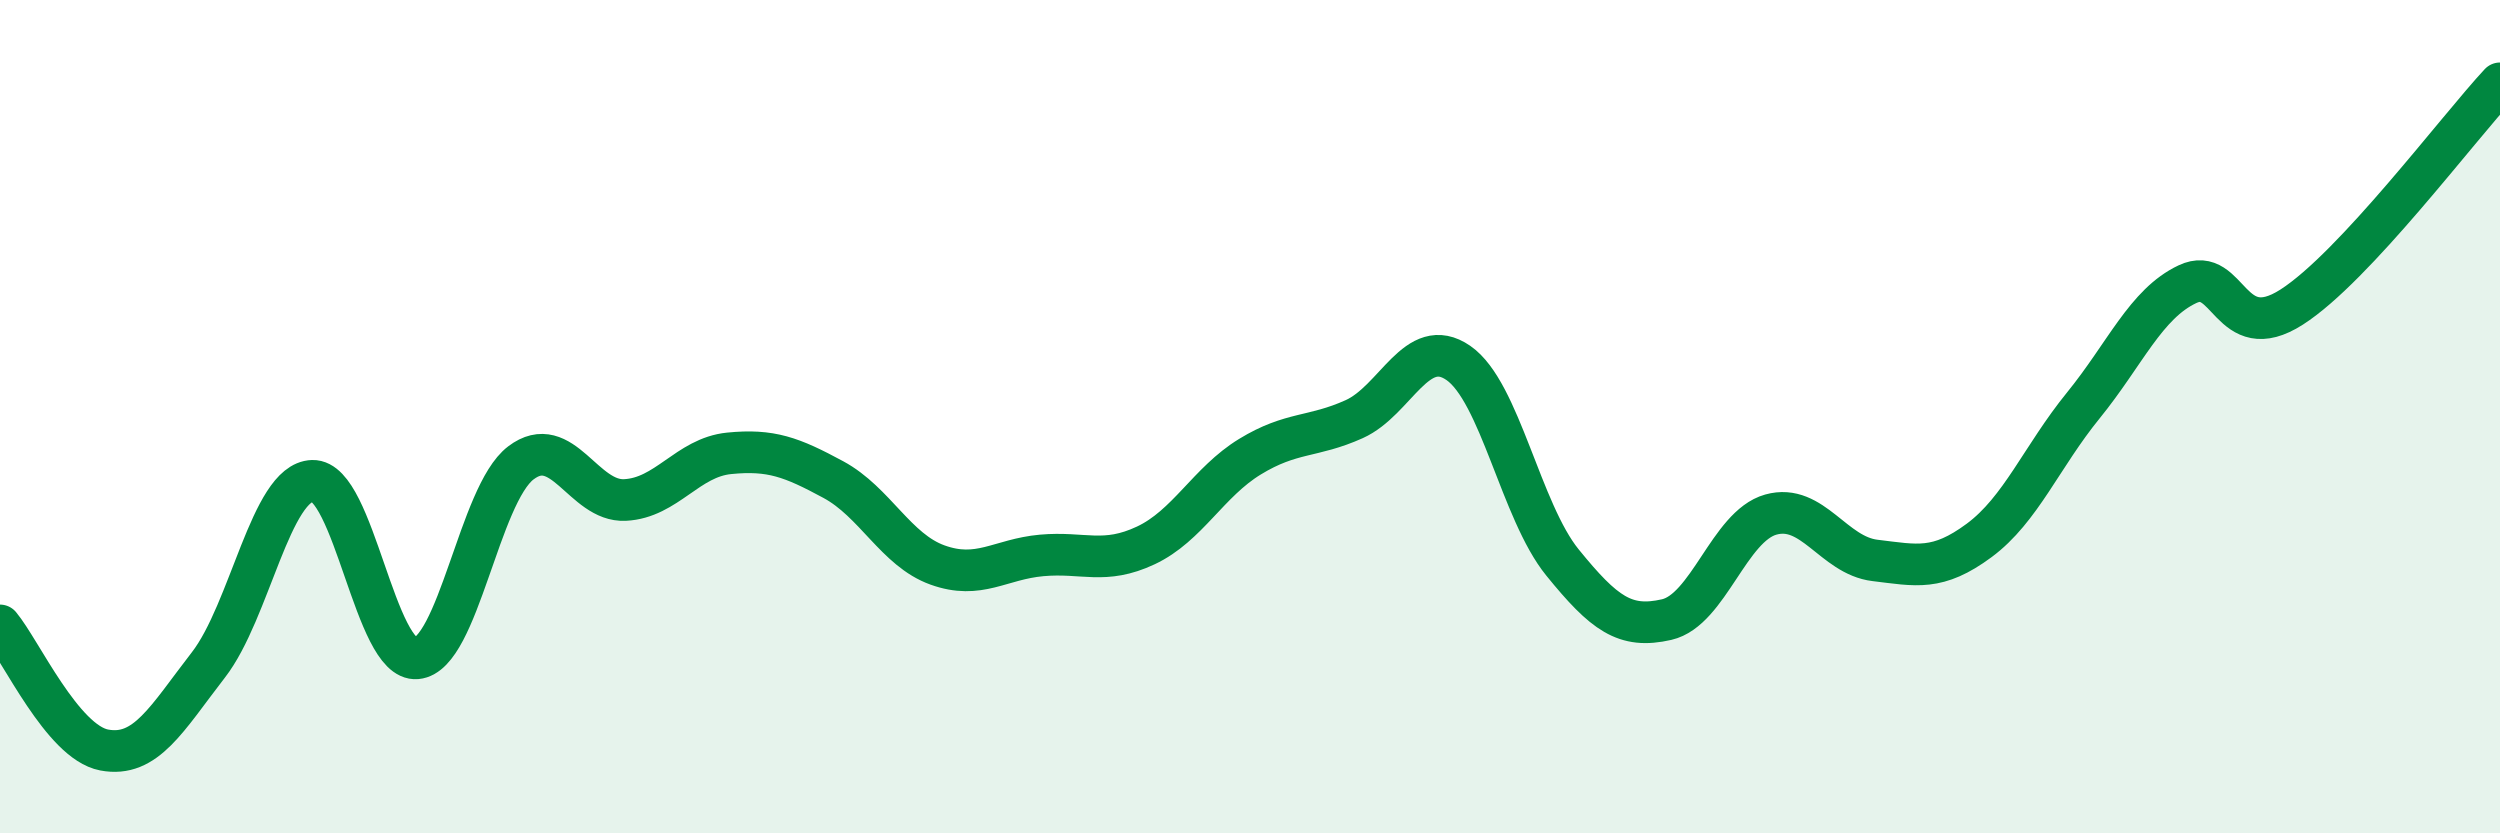
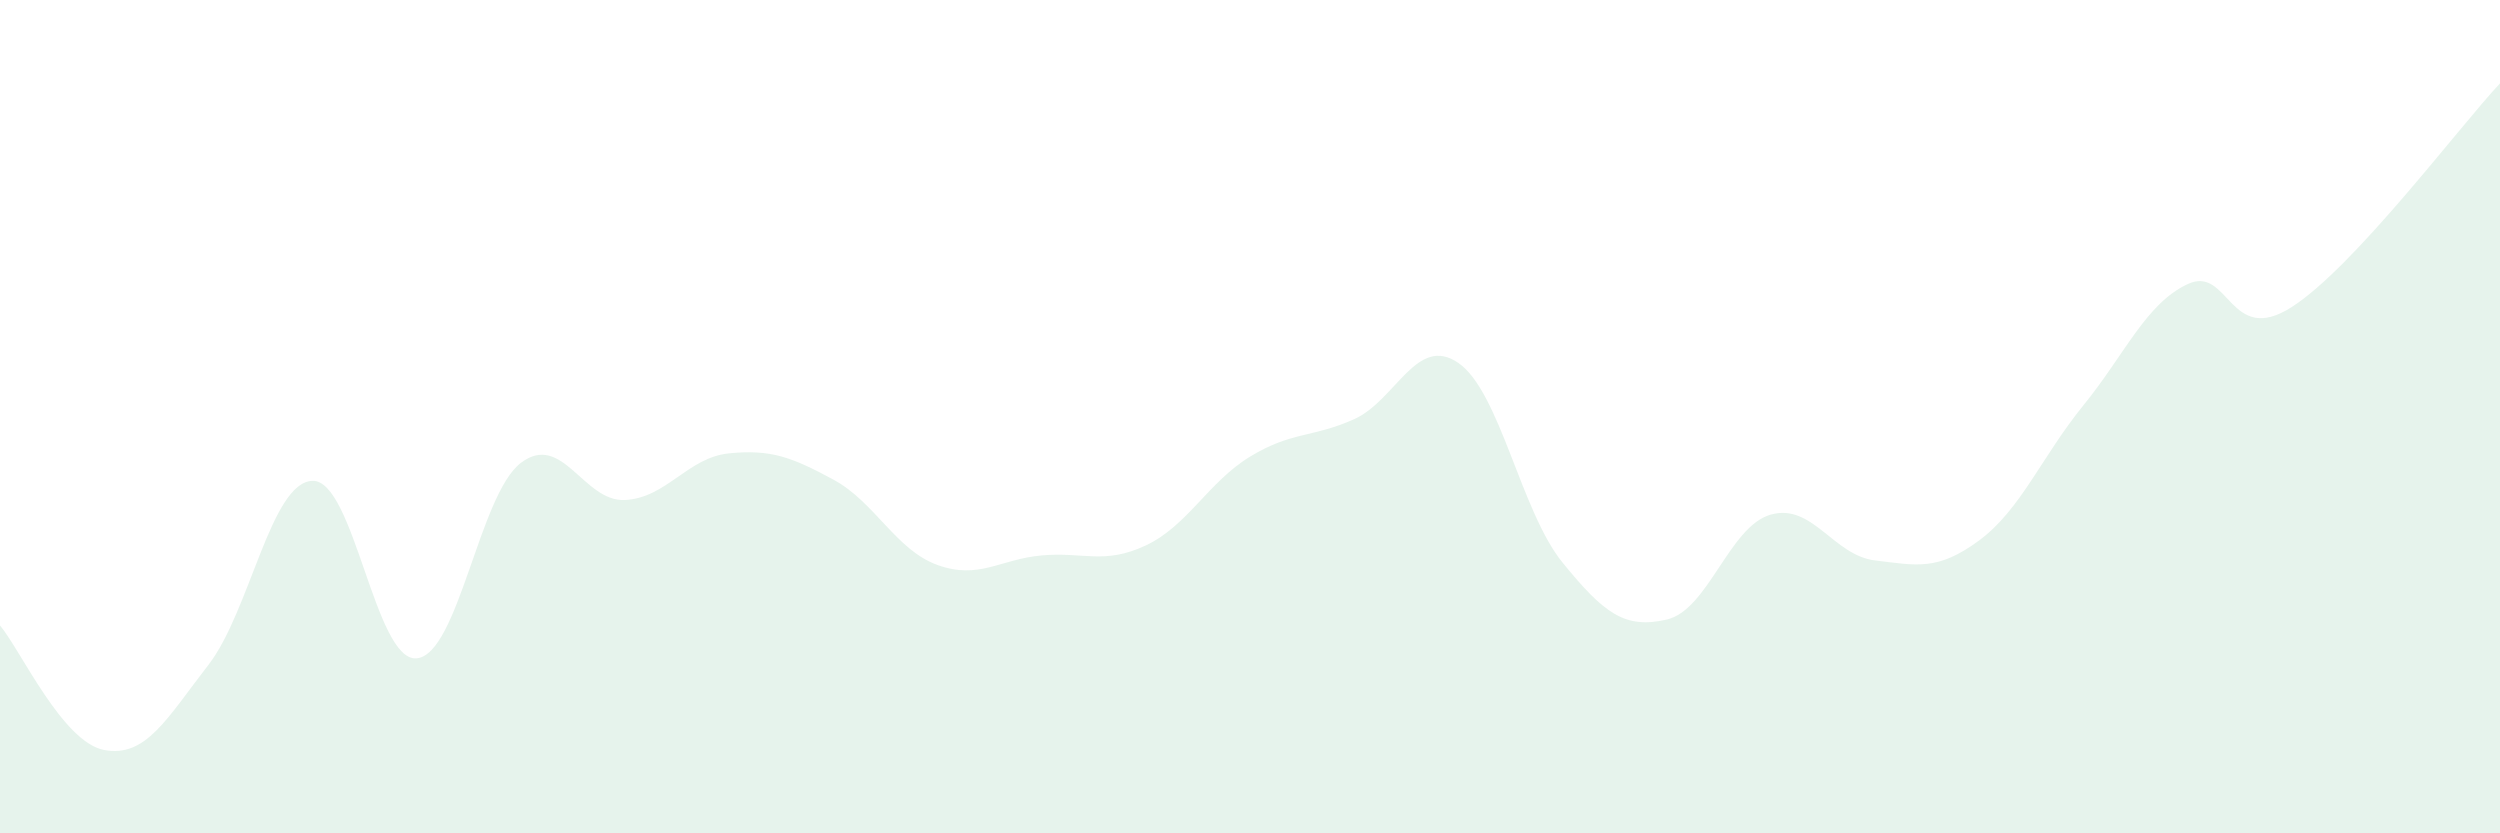
<svg xmlns="http://www.w3.org/2000/svg" width="60" height="20" viewBox="0 0 60 20">
  <path d="M 0,15.01 C 0.5,15.61 1.5,17.81 2.5,18 C 3.5,18.19 4,17.25 5,15.96 C 6,14.67 6.5,11.57 7.5,11.54 C 8.5,11.51 9,15.89 10,15.8 C 11,15.71 11.5,11.87 12.5,11.11 C 13.5,10.35 14,12.05 15,12 C 16,11.95 16.5,10.98 17.5,10.88 C 18.5,10.78 19,10.97 20,11.51 C 21,12.05 21.5,13.2 22.5,13.56 C 23.5,13.92 24,13.42 25,13.33 C 26,13.24 26.5,13.56 27.5,13.09 C 28.5,12.62 29,11.57 30,10.96 C 31,10.35 31.5,10.51 32.5,10.06 C 33.5,9.61 34,8.02 35,8.71 C 36,9.4 36.5,12.27 37.5,13.5 C 38.5,14.73 39,15.1 40,14.87 C 41,14.64 41.5,12.63 42.5,12.35 C 43.5,12.07 44,13.33 45,13.45 C 46,13.57 46.5,13.71 47.5,12.97 C 48.5,12.23 49,10.96 50,9.73 C 51,8.5 51.5,7.29 52.5,6.82 C 53.5,6.35 53.5,8.33 55,7.37 C 56.5,6.41 59,3.07 60,2L60 20L0 20Z" fill="#008740" opacity="0.1" stroke-linecap="round" stroke-linejoin="round" />
-   <path d="M 0,15.01 C 0.5,15.61 1.5,17.81 2.5,18 C 3.5,18.19 4,17.25 5,15.96 C 6,14.67 6.5,11.57 7.5,11.54 C 8.5,11.51 9,15.89 10,15.8 C 11,15.71 11.5,11.87 12.5,11.11 C 13.5,10.35 14,12.05 15,12 C 16,11.95 16.5,10.98 17.5,10.88 C 18.5,10.78 19,10.97 20,11.51 C 21,12.05 21.5,13.2 22.5,13.56 C 23.5,13.92 24,13.42 25,13.33 C 26,13.24 26.5,13.56 27.5,13.09 C 28.5,12.62 29,11.57 30,10.96 C 31,10.35 31.5,10.51 32.5,10.06 C 33.5,9.61 34,8.02 35,8.71 C 36,9.4 36.5,12.27 37.5,13.5 C 38.5,14.73 39,15.1 40,14.87 C 41,14.64 41.5,12.63 42.5,12.35 C 43.5,12.07 44,13.33 45,13.45 C 46,13.57 46.5,13.71 47.5,12.97 C 48.5,12.23 49,10.96 50,9.73 C 51,8.5 51.5,7.29 52.5,6.82 C 53.5,6.35 53.5,8.33 55,7.37 C 56.5,6.41 59,3.07 60,2" stroke="#008740" stroke-width="1" fill="none" stroke-linecap="round" stroke-linejoin="round" />
</svg>